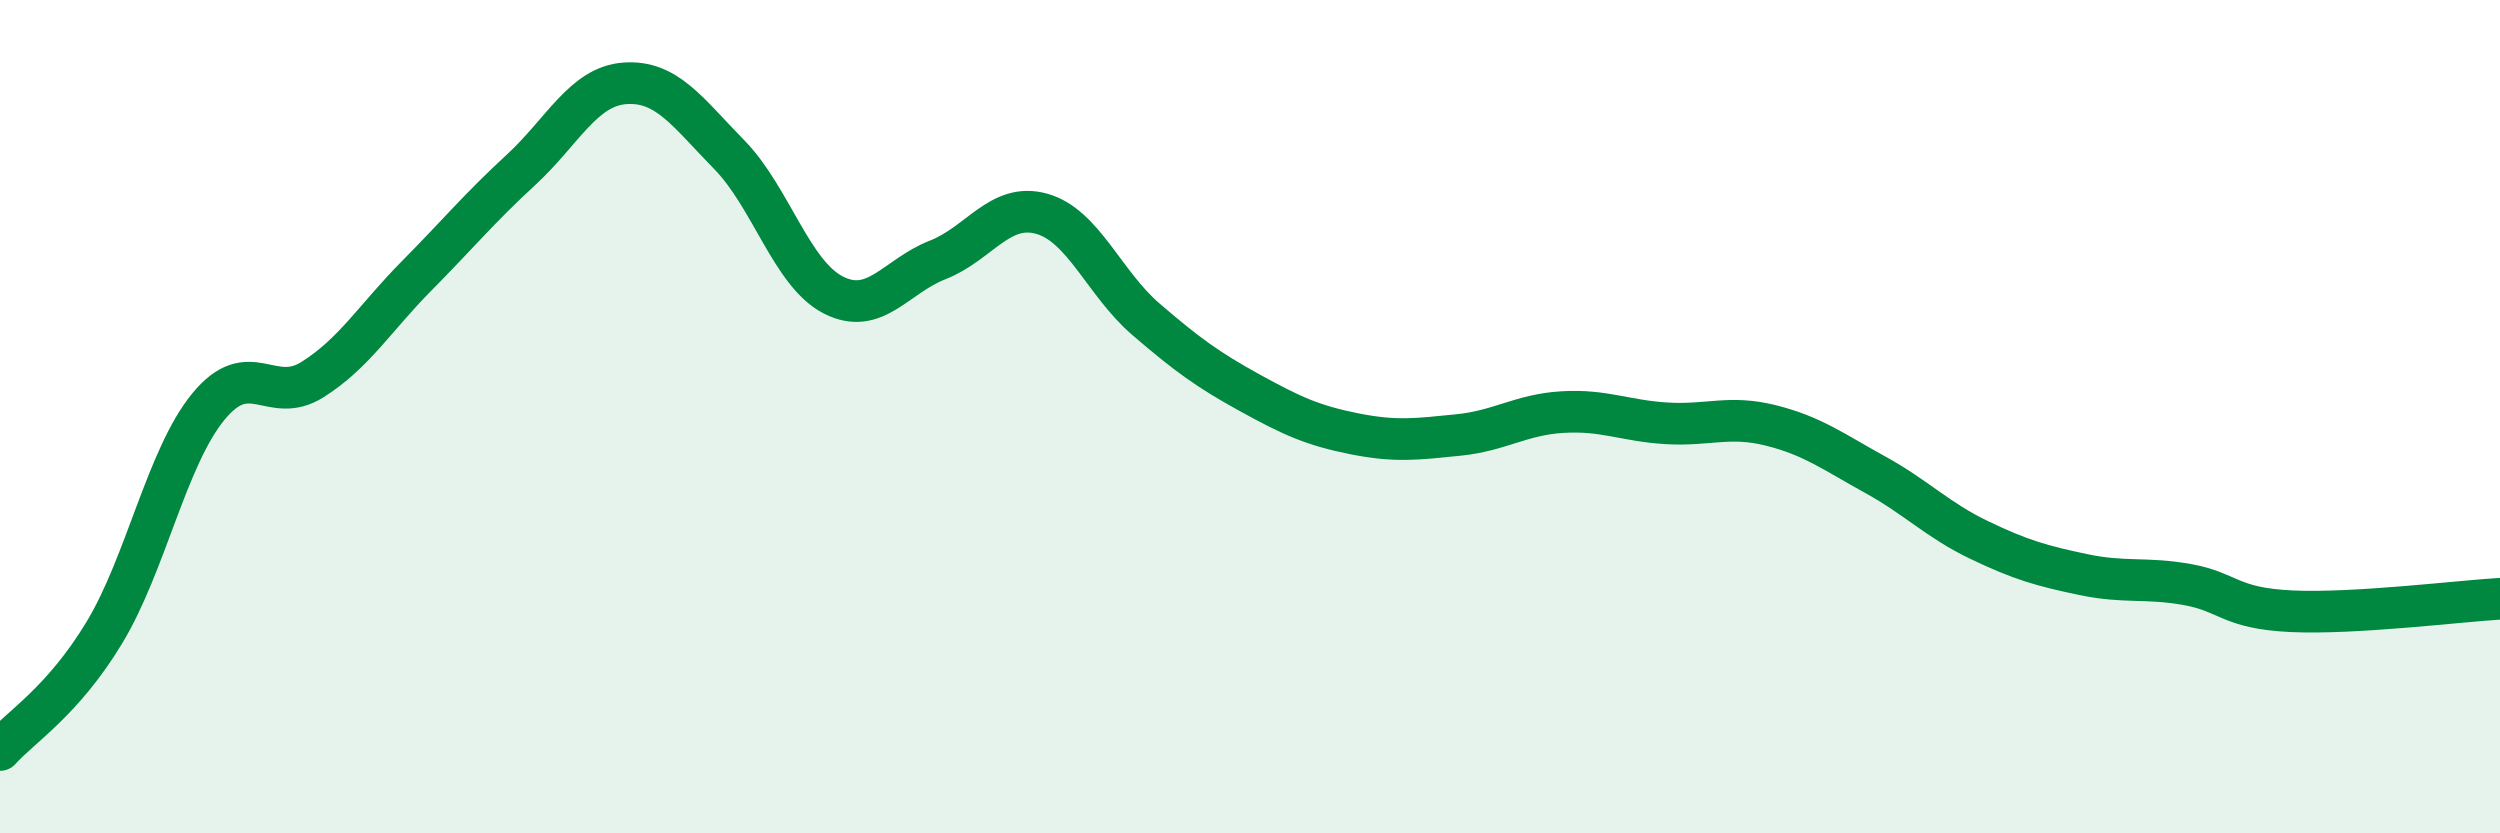
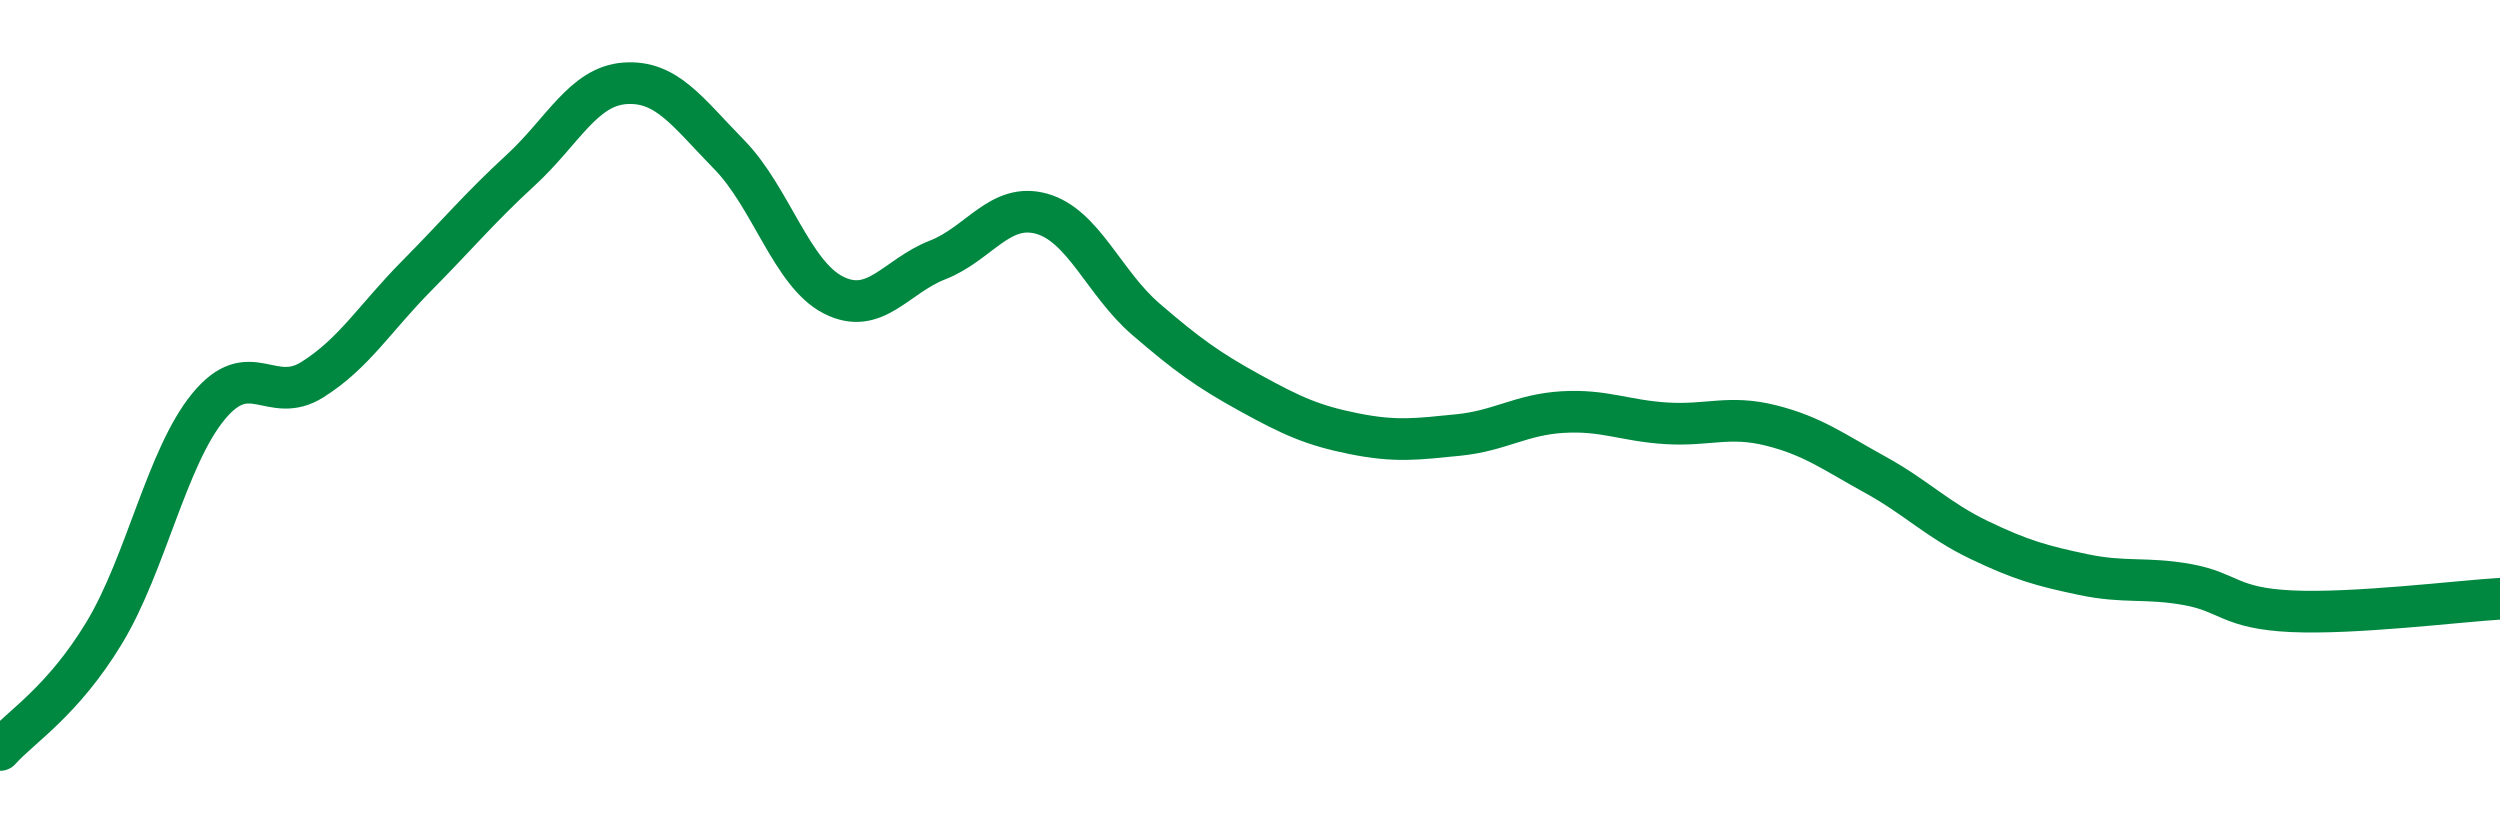
<svg xmlns="http://www.w3.org/2000/svg" width="60" height="20" viewBox="0 0 60 20">
-   <path d="M 0,18 C 0.5,17.44 1.5,16.84 2.5,15.19 C 3.5,13.54 4,10.98 5,9.76 C 6,8.54 6.5,9.74 7.5,9.11 C 8.5,8.48 9,7.63 10,6.62 C 11,5.61 11.5,5 12.5,4.08 C 13.5,3.16 14,2.07 15,2 C 16,1.93 16.5,2.69 17.5,3.71 C 18.5,4.73 19,6.57 20,7.08 C 21,7.59 21.5,6.63 22.5,6.24 C 23.5,5.85 24,4.85 25,5.13 C 26,5.41 26.5,6.8 27.5,7.66 C 28.5,8.52 29,8.88 30,9.43 C 31,9.98 31.5,10.21 32.5,10.41 C 33.5,10.61 34,10.54 35,10.44 C 36,10.34 36.5,9.95 37.5,9.89 C 38.5,9.83 39,10.1 40,10.16 C 41,10.22 41.5,9.96 42.5,10.21 C 43.5,10.46 44,10.84 45,11.39 C 46,11.94 46.5,12.48 47.5,12.96 C 48.5,13.44 49,13.58 50,13.79 C 51,14 51.5,13.85 52.5,14.03 C 53.5,14.21 53.5,14.6 55,14.67 C 56.5,14.74 59,14.43 60,14.37L60 20L0 20Z" fill="#008740" opacity="0.1" stroke-linecap="round" stroke-linejoin="round" />
  <path d="M 0,18 C 0.5,17.44 1.5,16.84 2.5,15.19 C 3.5,13.54 4,10.98 5,9.76 C 6,8.54 6.5,9.74 7.5,9.11 C 8.5,8.48 9,7.63 10,6.62 C 11,5.61 11.5,5 12.5,4.08 C 13.5,3.16 14,2.07 15,2 C 16,1.93 16.5,2.69 17.5,3.71 C 18.5,4.73 19,6.57 20,7.08 C 21,7.59 21.5,6.63 22.5,6.24 C 23.5,5.85 24,4.85 25,5.13 C 26,5.41 26.5,6.8 27.5,7.66 C 28.5,8.52 29,8.88 30,9.43 C 31,9.98 31.5,10.21 32.5,10.41 C 33.5,10.61 34,10.54 35,10.44 C 36,10.34 36.5,9.95 37.5,9.89 C 38.5,9.83 39,10.1 40,10.16 C 41,10.22 41.5,9.96 42.5,10.21 C 43.5,10.46 44,10.84 45,11.39 C 46,11.94 46.5,12.48 47.5,12.96 C 48.5,13.44 49,13.58 50,13.79 C 51,14 51.5,13.85 52.5,14.03 C 53.5,14.21 53.5,14.6 55,14.67 C 56.5,14.74 59,14.43 60,14.37" stroke="#008740" stroke-width="1" fill="none" stroke-linecap="round" stroke-linejoin="round" />
</svg>